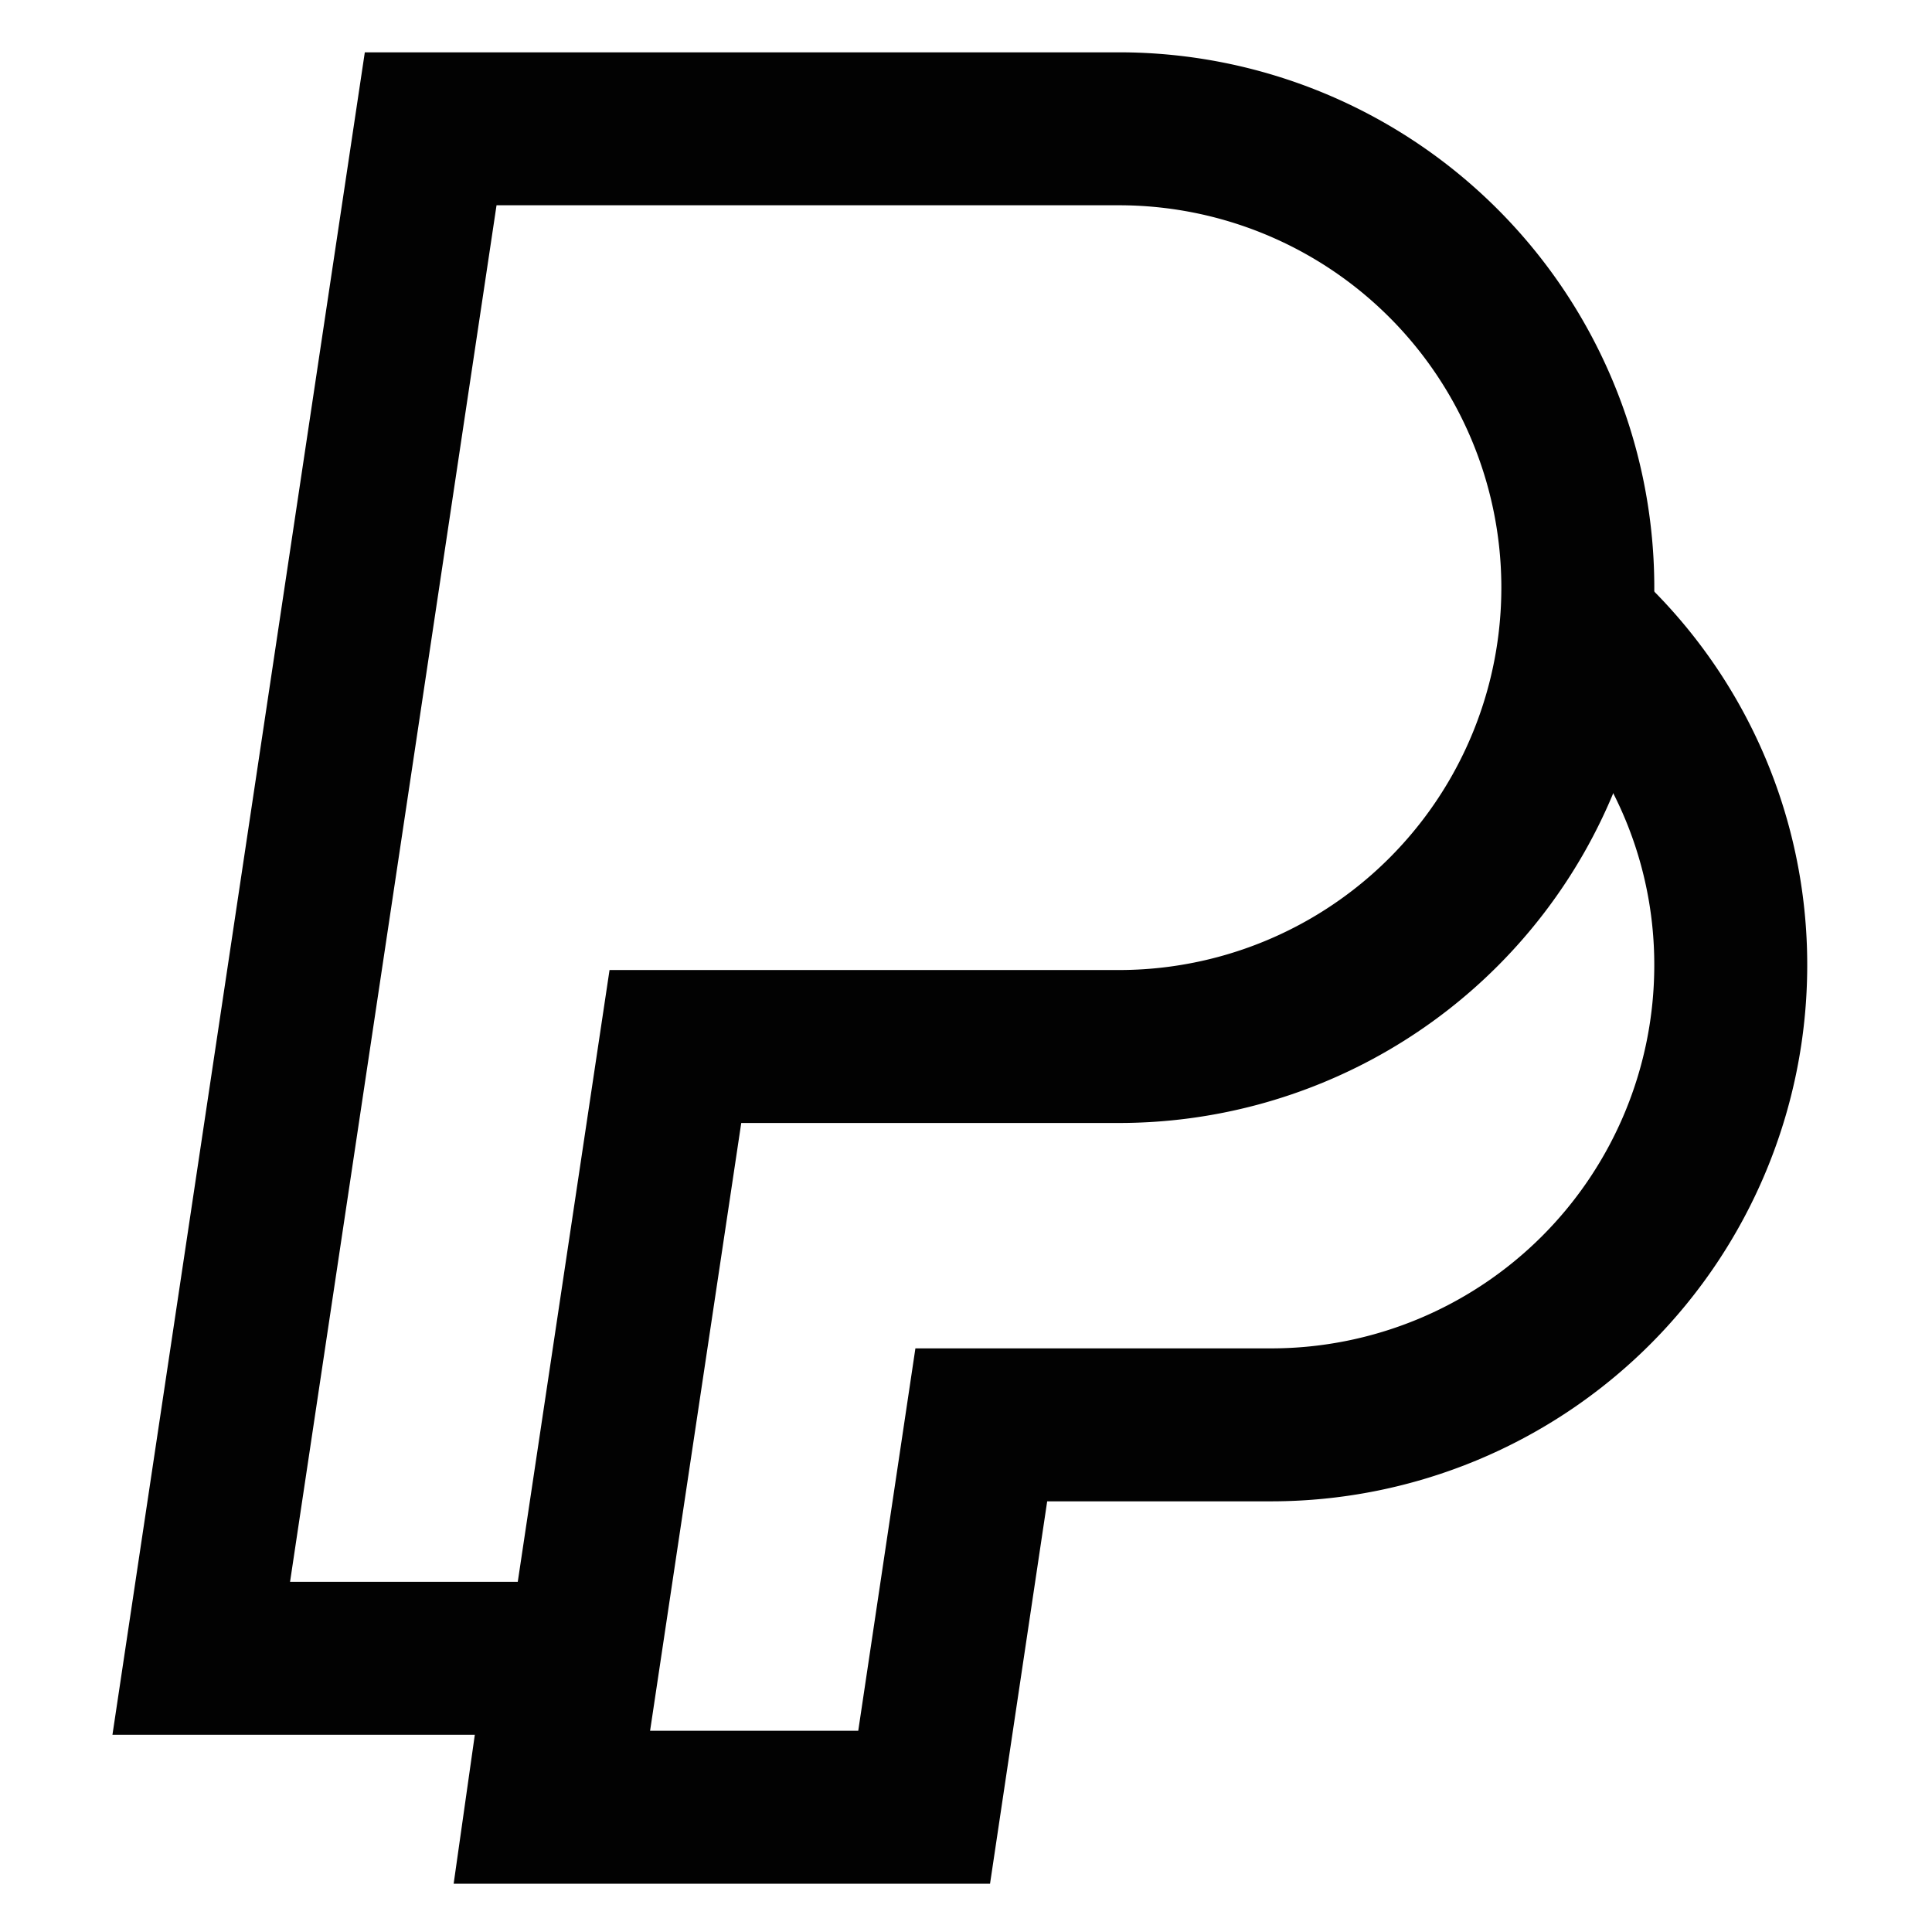
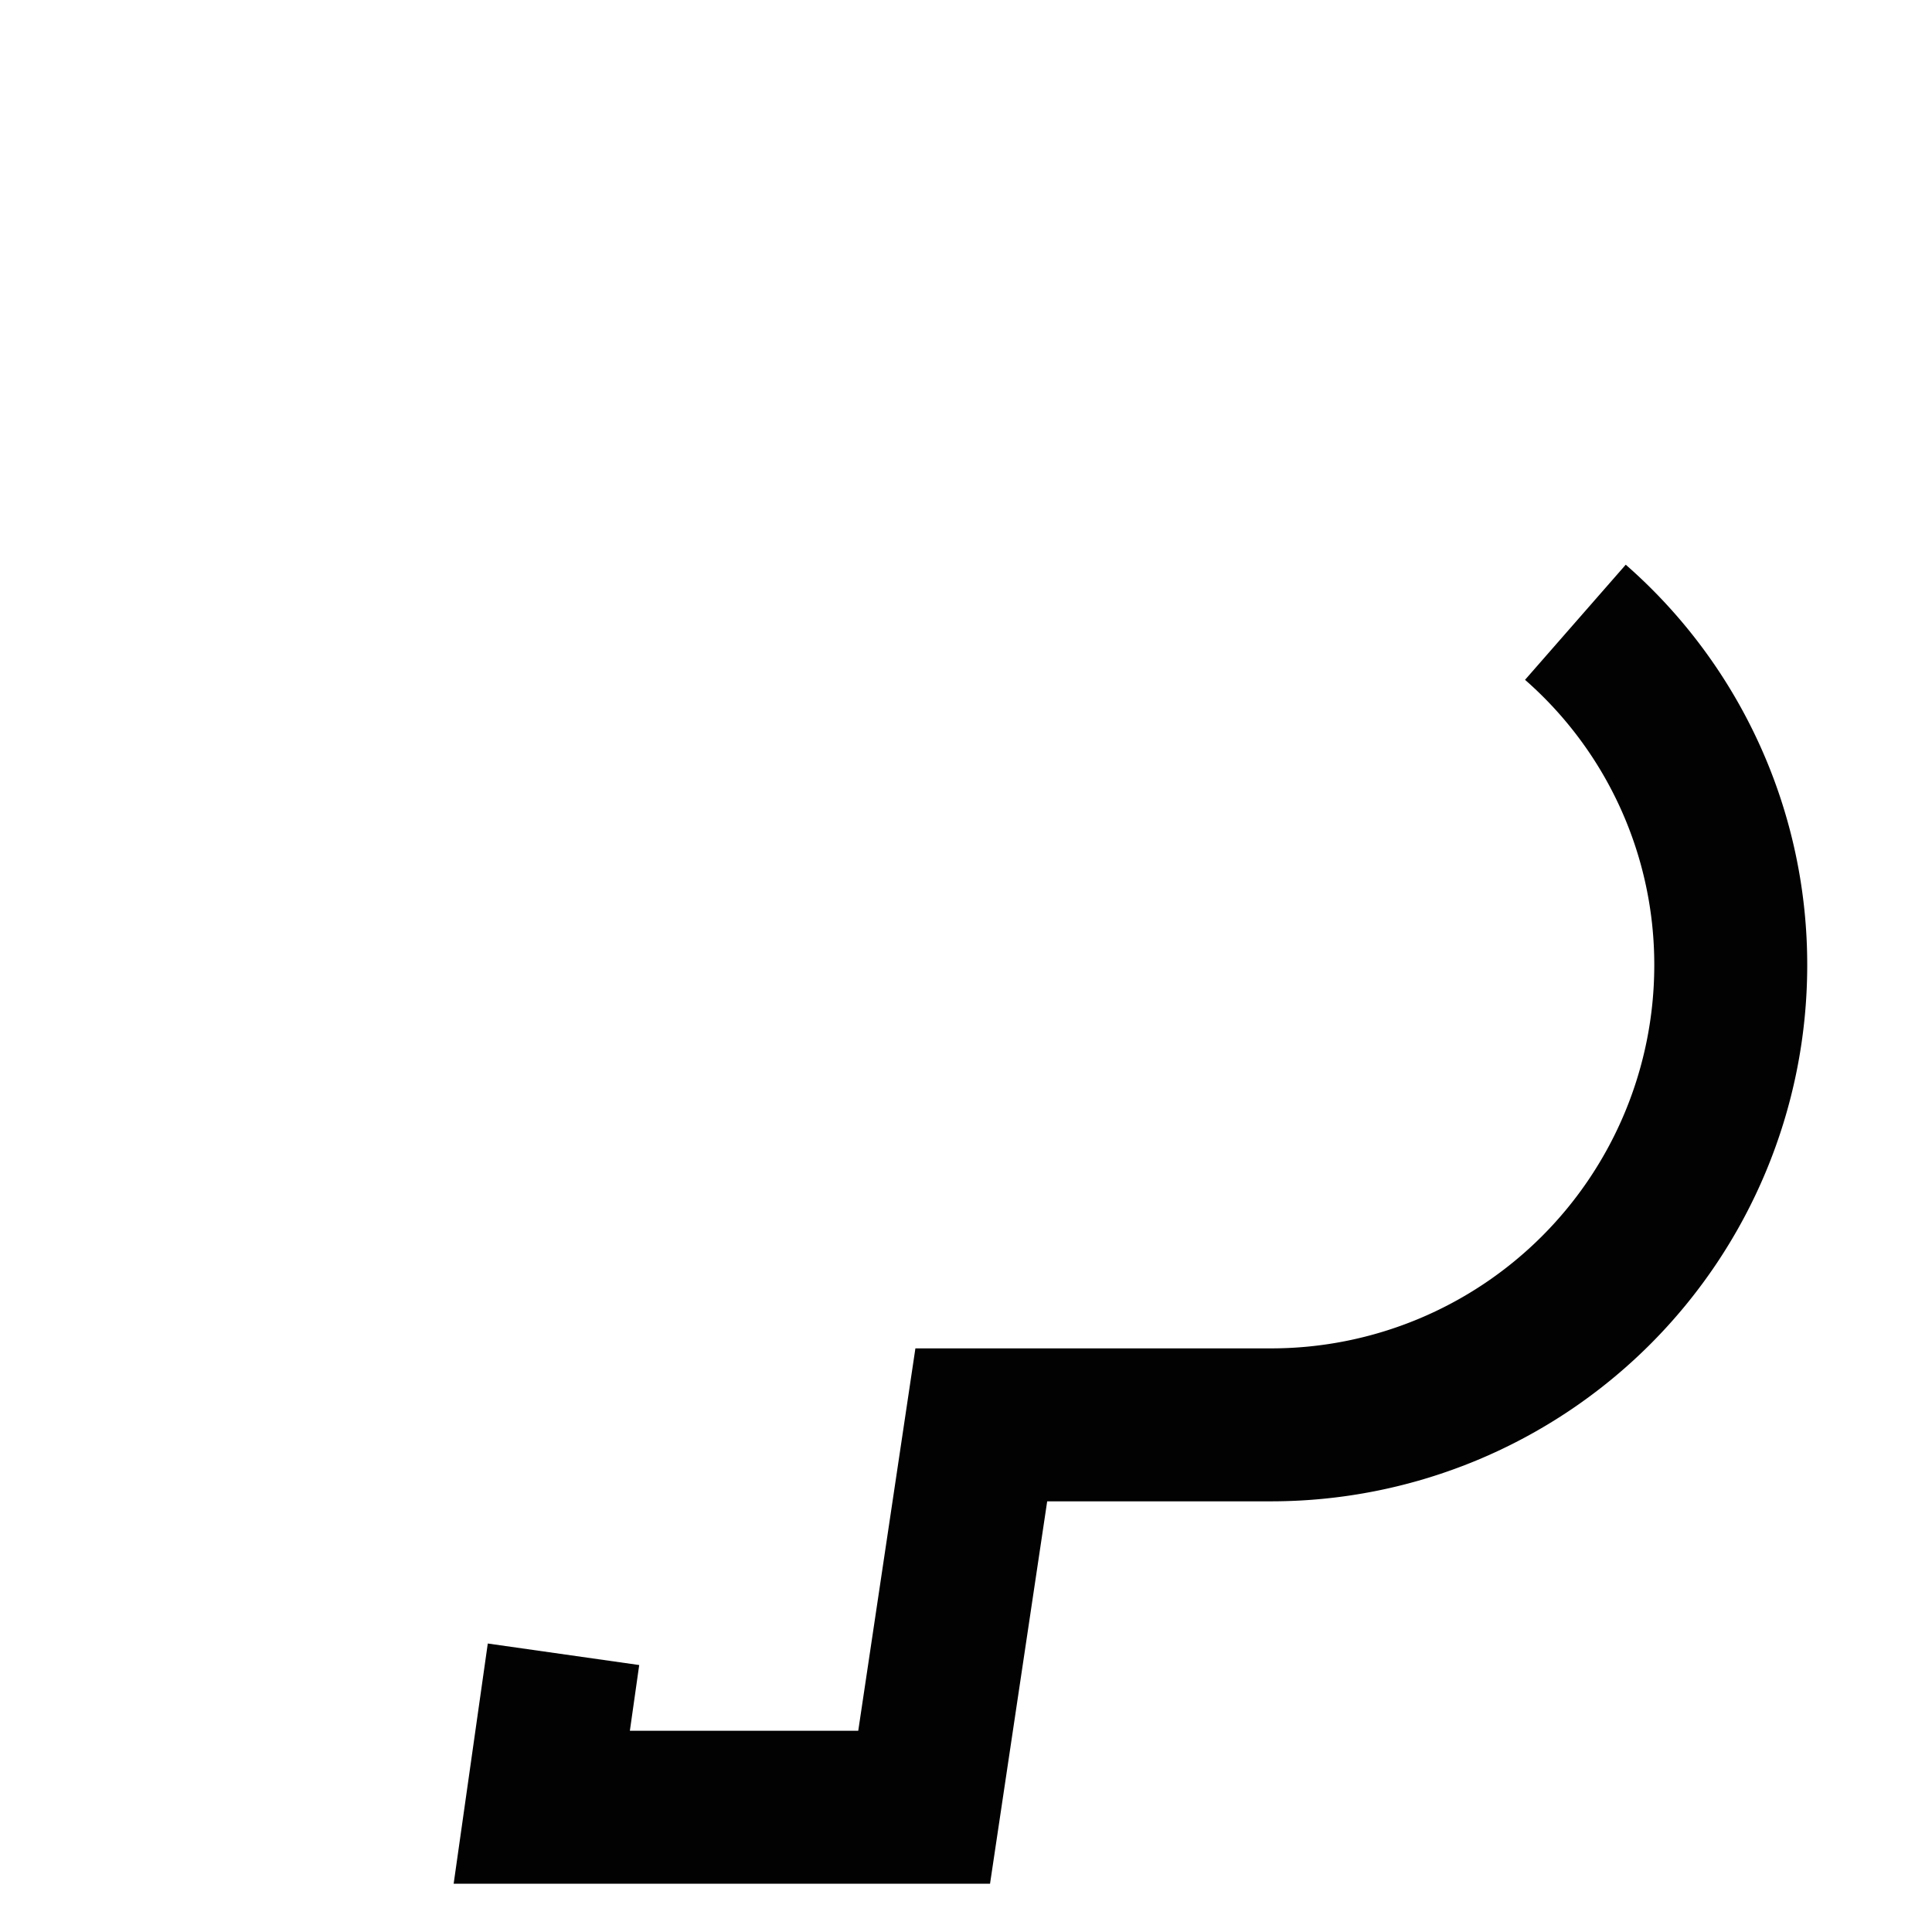
<svg xmlns="http://www.w3.org/2000/svg" width="800px" height="800px" viewBox="0 0 24 24" id="Layer_1" data-name="Layer 1">
  <defs>
    <style>.cls-1{fill:none;stroke:#020202;stroke-miterlimit:10;stroke-width:1.9px;}</style>
  </defs>
-   <path class="cls-1" d="M19.6,7.25h0A5.7,5.7,0,0,1,13.9,13H8.39l-1.14,7.6H2.5l2.85-19H13.9A5.7,5.7,0,0,1,19.6,7.25Z" />
  <path class="cls-1" d="M19.57,7.73A5.65,5.65,0,0,1,21.5,12a5.71,5.71,0,0,1-5.7,5.7H12.19l-.71,4.75H6.73L7,20.55" />
</svg>